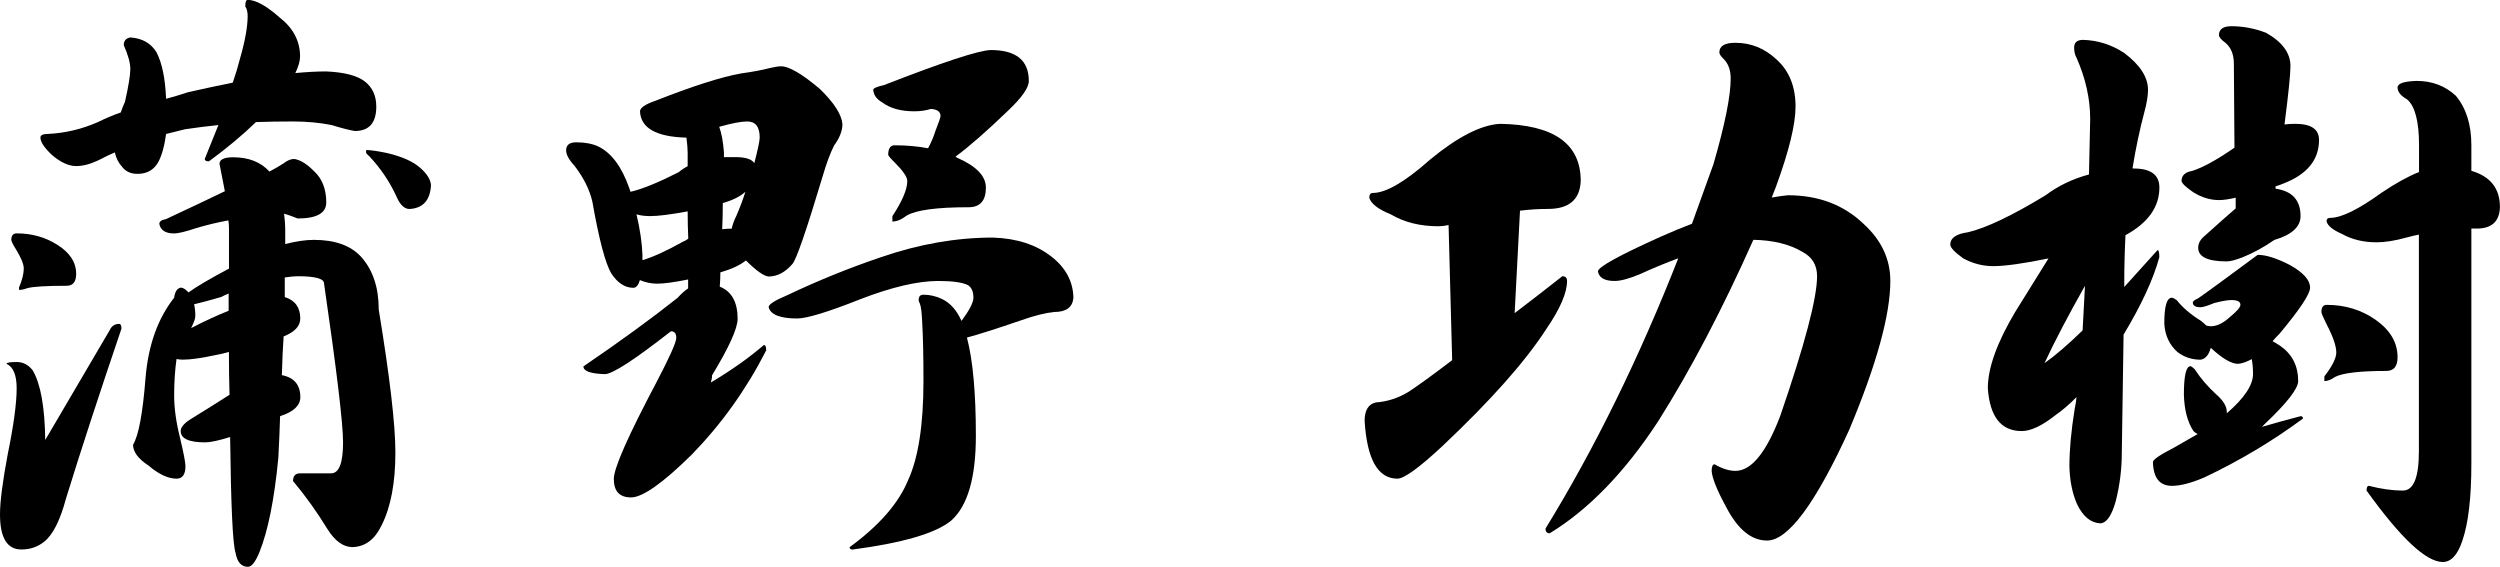
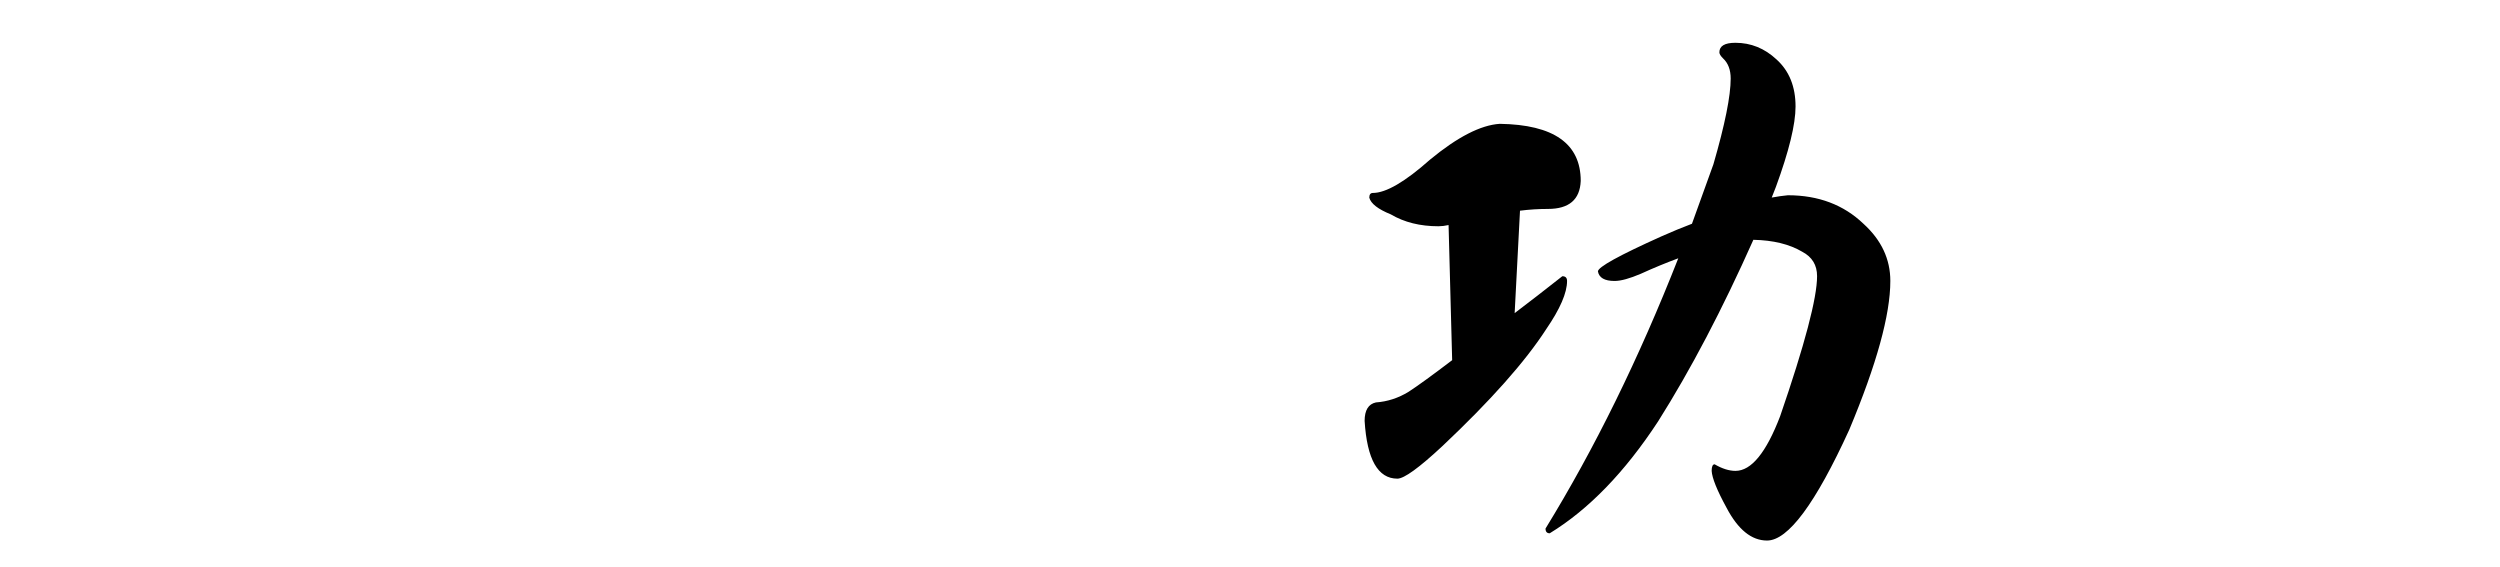
<svg xmlns="http://www.w3.org/2000/svg" version="1.1" id="レイヤー_1" x="0px" y="0px" viewBox="0 0 369.26 83.72" style="enable-background:new 0 0 369.26 83.72;" xml:space="preserve">
  <style type="text/css">
	.st0{fill:#000000;}
</style>
  <g>
-     <path class="st0" d="M2.46,53.47c0.94,0,1.73,0.41,2.37,1.23C6,56.69,6.62,60.12,6.68,64.99l9.5-16.18   c0.29-0.64,0.76-0.97,1.41-0.97c0.23,0,0.35,0.23,0.35,0.7c-3.34,9.85-6.07,18.2-8.18,25.06c-0.88,3.28-1.96,5.42-3.25,6.42   c-0.94,0.76-2.05,1.14-3.34,1.14C1.06,81.17,0,79.44,0,75.98c0-1.88,0.38-4.84,1.14-8.88c0.88-4.28,1.32-7.53,1.32-9.76   c0-1.94-0.5-3.14-1.5-3.61C0.97,53.56,1.46,53.47,2.46,53.47z M2.46,34.47c2.23,0,4.22,0.56,5.98,1.67   c1.88,1.17,2.81,2.61,2.81,4.31c0,1.17-0.47,1.76-1.41,1.76c-2.99,0-4.92,0.12-5.8,0.35c-0.47,0.18-0.88,0.26-1.23,0.26v-0.35   c0.47-1.11,0.7-2.05,0.7-2.81c0-0.64-0.38-1.58-1.14-2.81c-0.47-0.76-0.7-1.23-0.7-1.41C1.67,34.8,1.94,34.47,2.46,34.47z    M48.19,10.55c2.7,0.12,4.6,0.62,5.72,1.5c1.11,0.88,1.67,2.11,1.67,3.69c0,2.4-1.05,3.61-3.17,3.61   c-0.76-0.12-1.91-0.41-3.43-0.88c-1.76-0.35-3.67-0.53-5.72-0.53c-1.88,0-3.69,0.03-5.45,0.09c-1.99,1.93-4.31,3.87-6.95,5.8   c-0.41,0-0.62-0.12-0.62-0.35c0.7-1.76,1.38-3.43,2.02-5.01c-1.7,0.18-3.34,0.38-4.92,0.62c-0.94,0.23-1.88,0.47-2.81,0.7   c-0.23,1.76-0.62,3.14-1.14,4.13c-0.65,1.17-1.67,1.76-3.08,1.76c-1,0-1.76-0.35-2.29-1.06c-0.53-0.58-0.88-1.29-1.06-2.11   c-0.82,0.35-1.61,0.73-2.37,1.14c-1.23,0.59-2.35,0.88-3.34,0.88c-1.11,0-2.32-0.56-3.61-1.67c-1.11-1.06-1.67-1.9-1.67-2.55   c0-0.35,0.38-0.53,1.14-0.53c2.52-0.12,4.98-0.7,7.39-1.76c1.06-0.53,2.17-1,3.34-1.41c0.18-0.53,0.38-1.06,0.62-1.58   c0.53-2.34,0.79-3.96,0.79-4.84s-0.32-2.05-0.97-3.52c0-0.64,0.32-1.02,0.97-1.14c1.76,0.12,3.05,0.85,3.87,2.2   c0.82,1.58,1.29,3.87,1.41,6.86c1.11-0.29,2.2-0.62,3.25-0.97c2.34-0.53,4.54-1,6.6-1.41c0.41-1.17,0.76-2.34,1.06-3.52   c0.76-2.64,1.14-4.75,1.14-6.33c0-0.59-0.12-1.06-0.35-1.41c0-0.64,0.12-0.97,0.35-0.97c1.17,0,2.73,0.85,4.66,2.55   c2.05,1.58,3.08,3.52,3.08,5.8c0,0.7-0.24,1.52-0.7,2.46C45.26,10.64,46.78,10.55,48.19,10.55z M43.44,23.48   c0.88,0.12,1.85,0.7,2.9,1.76c1.23,1.11,1.85,2.67,1.85,4.66c0,1.58-1.41,2.37-4.22,2.37c-0.88-0.35-1.55-0.59-2.02-0.7   c0.12,0.82,0.18,1.67,0.18,2.55c0,0.65,0,1.29,0,1.93c1.58-0.41,2.99-0.62,4.22-0.62c3.11,0,5.42,0.82,6.95,2.46   c1.76,1.94,2.64,4.54,2.64,7.83c1.64,9.97,2.46,17,2.46,21.11c0,4.46-0.67,8.03-2.02,10.73c-1,2.11-2.43,3.19-4.31,3.25   c-1.35,0-2.58-0.88-3.69-2.64c-1.58-2.58-3.28-4.95-5.1-7.12c0-0.76,0.35-1.14,1.06-1.14h4.57c1.17,0,1.76-1.52,1.76-4.57   c0-2.81-0.94-10.64-2.81-23.48c0-0.7-1.29-1.06-3.87-1.06c-0.47,0-1.11,0.06-1.93,0.18c0,0.94,0,1.91,0,2.9   c1.52,0.47,2.29,1.53,2.29,3.17c0,1.11-0.82,1.99-2.46,2.64c-0.12,1.82-0.21,3.72-0.26,5.72c1.82,0.35,2.73,1.44,2.73,3.25   c0,1.23-1,2.17-2.99,2.81c-0.06,1.99-0.15,4.05-0.26,6.16c-0.59,6.16-1.53,10.82-2.81,13.98c-0.59,1.41-1.14,2.11-1.67,2.11   c-1,0-1.61-0.7-1.85-2.11c-0.41-1.29-0.67-6.98-0.79-17.06c-1.7,0.53-2.93,0.79-3.69,0.79c-2.4,0-3.61-0.56-3.61-1.67   c0-0.53,0.44-1.08,1.32-1.67c2.29-1.41,4.25-2.64,5.89-3.69c-0.06-1.93-0.09-4.05-0.09-6.33c-0.59,0.18-1.2,0.32-1.85,0.44   c-2.17,0.47-3.81,0.7-4.92,0.7c-0.35,0-0.67-0.03-0.97-0.09c-0.23,1.64-0.35,3.43-0.35,5.36c0,1.88,0.29,3.99,0.88,6.33   c0.53,2.23,0.79,3.61,0.79,4.13c0,1.23-0.44,1.85-1.32,1.85c-1.23,0-2.61-0.64-4.13-1.93c-1.52-1-2.29-2.02-2.29-3.08   c0.82-1.35,1.44-4.66,1.85-9.94c0.41-4.81,1.82-8.73,4.22-11.78c0.12-0.88,0.44-1.38,0.97-1.49c0.29,0,0.62,0.18,0.97,0.53   c0.06,0.06,0.12,0.12,0.18,0.18c1.11-0.82,3.11-1.99,5.98-3.52c0-1.88,0-3.84,0-5.89c0-0.41-0.03-0.82-0.09-1.23   c-1.58,0.29-3.17,0.67-4.75,1.14c-1.58,0.53-2.67,0.79-3.25,0.79c-1.29,0-2.02-0.47-2.2-1.41c0-0.35,0.32-0.59,0.97-0.7   c3.4-1.58,6.3-2.96,8.71-4.13c-0.23-1.17-0.5-2.52-0.79-4.04c0-0.64,0.67-0.97,2.02-0.97c2.29,0,4.07,0.7,5.36,2.11   c0.88-0.47,1.58-0.88,2.11-1.23C42.44,23.69,42.97,23.48,43.44,23.48z M33.77,45.9c0-0.82,0-1.67,0-2.55   c-0.41,0.18-0.79,0.35-1.14,0.53c-1.82,0.53-3.14,0.88-3.96,1.06c0.12,0.53,0.18,1.11,0.18,1.76c0,0.35-0.21,0.94-0.62,1.76   C30.28,47.4,32.13,46.55,33.77,45.9z M54.08,22.16c0.64,0,1.67,0.15,3.08,0.44c2.23,0.53,3.87,1.26,4.92,2.2   c1,0.88,1.52,1.73,1.58,2.55c-0.12,2.23-1.17,3.4-3.17,3.52c-0.76,0-1.41-0.62-1.93-1.85c-1-2.17-2.32-4.13-3.96-5.89   c-0.35-0.29-0.53-0.5-0.53-0.62L54.08,22.16L54.08,22.16z" />
-     <path class="st0" d="M85.13,21.02c1.29,0,2.37,0.21,3.25,0.62c1.93,0.94,3.46,2.99,4.57,6.16c0.06,0.18,0.12,0.35,0.18,0.53   c1.76-0.41,4.13-1.38,7.12-2.9c0.41-0.35,0.85-0.64,1.32-0.88c0-0.64,0-1.32,0-2.02c0-0.53-0.06-1.26-0.18-2.2   c-4.46-0.12-6.74-1.41-6.86-3.87c0-0.53,0.76-1.06,2.29-1.58c5.51-2.17,9.73-3.52,12.66-4.04c1.7-0.23,3.11-0.5,4.22-0.79   c0.76-0.18,1.32-0.26,1.67-0.26c1.17,0,3.08,1.11,5.72,3.34c2.11,2.05,3.22,3.78,3.34,5.19c0,1-0.41,2.05-1.23,3.17   c-0.59,1.17-1.14,2.67-1.67,4.48c-2.41,8.03-3.9,12.37-4.49,13.02c-1.06,1.23-2.23,1.85-3.52,1.85c-0.7-0.06-1.82-0.85-3.34-2.37   c-0.88,0.7-2.14,1.29-3.78,1.76c0,0.7-0.03,1.41-0.09,2.11c1.76,0.7,2.64,2.29,2.64,4.75c0,1.41-1.26,4.19-3.78,8.35   c0,0.35-0.06,0.7-0.18,1.06c3.05-1.82,5.66-3.66,7.83-5.54c0.23,0,0.35,0.26,0.35,0.79c-2.93,5.75-6.6,10.88-10.99,15.39   c-4.28,4.22-7.27,6.33-8.97,6.33s-2.55-0.91-2.55-2.73c0-1.58,2.11-6.36,6.33-14.33c1.93-3.69,2.9-5.86,2.9-6.51   c0-0.64-0.26-0.97-0.79-0.97c-5.39,4.22-8.65,6.33-9.76,6.33c-2.11-0.06-3.17-0.44-3.17-1.14c5.33-3.63,9.97-7,13.89-10.11   c0.59-0.64,1.11-1.11,1.58-1.41c0-0.47,0-0.91,0-1.32c-2.05,0.41-3.58,0.62-4.57,0.62c-0.88,0-1.73-0.18-2.55-0.53   c-0.23,0.76-0.56,1.14-0.97,1.14c-1.23,0-2.32-0.7-3.25-2.11c-0.88-1.46-1.82-5.01-2.81-10.64c-0.41-1.76-1.29-3.52-2.64-5.28   c-0.82-0.88-1.23-1.64-1.23-2.29C83.63,21.4,84.13,21.02,85.13,21.02z M94.89,38.43c1.58-0.47,3.58-1.38,5.98-2.73   c0.29-0.12,0.56-0.26,0.79-0.44c-0.06-1.29-0.09-2.64-0.09-4.04c-2.52,0.47-4.37,0.7-5.54,0.7c-0.76,0-1.44-0.09-2.02-0.26   c0.53,2.23,0.82,4.22,0.88,5.98C94.89,37.93,94.89,38.2,94.89,38.43z M106.23,18.73c0.35,0.94,0.58,2.2,0.7,3.78   c0,0.23,0,0.47,0,0.7c0.59,0,1.17,0,1.76,0c1.41,0,2.32,0.29,2.73,0.88c0.53-2.05,0.79-3.31,0.79-3.78c0-1.58-0.62-2.37-1.85-2.37   C109.48,17.94,108.11,18.2,106.23,18.73z M106.76,29.99c0,1.23-0.03,2.52-0.09,3.87c0.47-0.06,0.94-0.09,1.41-0.09   c0.12-0.59,0.35-1.23,0.7-1.93c0.53-1.23,0.97-2.4,1.32-3.52C109.34,29.02,108.22,29.58,106.76,29.99z M146.68,35.09   c3.52,0.12,6.39,1.06,8.62,2.81c2.11,1.64,3.19,3.67,3.25,6.07c-0.12,1.41-1.06,2.11-2.81,2.11c-1.29,0.12-2.93,0.53-4.92,1.23   c-3.58,1.23-6.24,2.08-8,2.55c0.88,3.34,1.32,8.18,1.32,14.51c0,6.16-1.2,10.32-3.61,12.49c-2.23,1.88-7.09,3.31-14.6,4.31   c-0.29,0-0.44-0.12-0.44-0.35c4.34-3.17,7.21-6.45,8.62-9.85c1.52-3.28,2.29-8.18,2.29-14.69c0-3.58-0.06-6.42-0.18-8.53   c-0.06-1.52-0.18-2.49-0.35-2.9c-0.12-0.23-0.18-0.41-0.18-0.53c0-0.53,0.23-0.79,0.7-0.79c0.94,0,1.85,0.21,2.73,0.62   c1.23,0.59,2.2,1.67,2.9,3.25c1.17-1.58,1.76-2.73,1.76-3.43c0-0.88-0.26-1.49-0.79-1.85c-0.82-0.41-2.29-0.62-4.4-0.62   c-3.05,0-6.92,0.91-11.61,2.73c-4.75,1.88-7.83,2.81-9.23,2.81c-2.52,0-3.93-0.56-4.22-1.67c0-0.41,0.91-1,2.73-1.76   c4.57-2.17,9.2-4.05,13.89-5.63C135.72,36.06,141.23,35.09,146.68,35.09z M146.33,7.39c3.75,0,5.63,1.52,5.63,4.57   c0,1-1.03,2.46-3.08,4.4c-3.17,3.05-5.75,5.31-7.74,6.77c0.06,0.06,0.15,0.12,0.26,0.18c2.81,1.23,4.22,2.7,4.22,4.4   c0,1.93-0.85,2.9-2.55,2.9c-4.69,0-7.74,0.41-9.15,1.23c-0.76,0.59-1.47,0.88-2.11,0.88v-0.79c1.46-2.23,2.2-3.96,2.2-5.19   c0-0.59-0.62-1.5-1.85-2.73c-0.65-0.64-0.97-1.03-0.97-1.14c0-0.94,0.32-1.41,0.97-1.41c1.76,0,3.4,0.15,4.92,0.44   c0.47-0.88,0.82-1.7,1.05-2.46c0.53-1.35,0.79-2.11,0.79-2.29c0-0.64-0.47-1-1.41-1.06c-0.76,0.23-1.58,0.35-2.46,0.35   c-1.99,0-3.58-0.44-4.75-1.32c-0.82-0.47-1.26-1.08-1.32-1.85c0-0.23,0.53-0.47,1.58-0.7C139.27,9.18,144.51,7.45,146.33,7.39z" />
    <path class="st0" d="M221.52,18.29c7.97,0.12,11.96,2.93,11.96,8.44c-0.12,2.76-1.73,4.13-4.84,4.13c-1.41,0-2.79,0.09-4.13,0.26   l-0.79,15.13c2.17-1.64,4.51-3.46,7.04-5.45c0.47,0,0.7,0.23,0.7,0.7c0,1.76-1.03,4.13-3.08,7.12c-3.11,4.81-8.21,10.55-15.3,17.24   c-3.46,3.23-5.69,4.84-6.68,4.84c-2.87,0-4.49-2.84-4.84-8.53c0-1.58,0.56-2.49,1.67-2.73c1.7-0.12,3.31-0.64,4.84-1.58   c1.35-0.88,3.49-2.43,6.42-4.66l-0.53-19.96c-0.53,0.12-1.03,0.18-1.5,0.18c-2.7,0-5.04-0.58-7.04-1.76   c-1.88-0.76-2.93-1.58-3.17-2.46c0-0.47,0.18-0.7,0.53-0.7c1.93,0,4.75-1.64,8.44-4.92C215.28,20.23,218.71,18.47,221.52,18.29z    M264.08,28.84c4.51,0,8.24,1.41,11.17,4.22c2.64,2.4,3.96,5.22,3.96,8.44c0,4.98-2.02,12.31-6.07,21.98   c-4.98,10.9-9.03,16.36-12.14,16.36c-2.29,0-4.28-1.61-5.98-4.84c-1.41-2.58-2.14-4.4-2.2-5.45c0-0.64,0.15-0.97,0.44-0.97   c1.11,0.65,2.14,0.97,3.08,0.97c2.34,0,4.54-2.7,6.6-8.09c3.63-10.55,5.45-17.44,5.45-20.67c0-1.64-0.73-2.84-2.2-3.61   c-1.88-1.11-4.28-1.7-7.21-1.76c-4.57,10.26-9.26,19.2-14.07,26.82c-4.92,7.51-10.26,13.02-16.01,16.53c-0.41,0-0.62-0.23-0.62-0.7   c7.27-11.84,13.81-25.15,19.61-39.92c-1.76,0.65-3.61,1.41-5.54,2.29c-1.64,0.7-2.93,1.06-3.87,1.06c-1.47,0-2.29-0.47-2.46-1.41   c0-0.64,3.13-2.37,9.41-5.19c1.58-0.7,3.08-1.32,4.48-1.85c1.06-2.93,2.11-5.86,3.17-8.79c1.7-5.86,2.55-10.08,2.55-12.66   c0-1.29-0.38-2.29-1.14-2.99c-0.35-0.35-0.53-0.64-0.53-0.88c0-0.94,0.79-1.41,2.37-1.41c2.29,0,4.31,0.82,6.07,2.46   c1.88,1.7,2.81,4.02,2.81,6.95c0,2.64-0.97,6.6-2.9,11.87c-0.18,0.47-0.38,1-0.62,1.58C262.59,29.02,263.38,28.9,264.08,28.84z" />
-     <path class="st0" d="M315.17,24.89c2.52,0,3.78,0.94,3.78,2.81c0,2.87-1.67,5.22-5.01,7.04c-0.12,2.4-0.18,4.87-0.18,7.39v0.26   c1.52-1.7,3.17-3.52,4.92-5.45c0.18,0,0.26,0.35,0.26,1.06c-0.88,3.22-2.64,7.04-5.28,11.43l-0.26,17.41c0,2.4-0.29,4.78-0.88,7.12   c-0.59,2.17-1.35,3.28-2.29,3.34c-1.41-0.06-2.55-1-3.43-2.81c-0.7-1.58-1.09-3.46-1.14-5.63c0-2.4,0.26-5.25,0.79-8.53   c0.12-0.53,0.21-1.08,0.26-1.67c-1.11,1.11-2.14,1.99-3.08,2.64c-1.99,1.58-3.67,2.37-5.01,2.37c-3.05,0-4.72-2.11-5.01-6.33   c0-2.99,1.35-6.74,4.04-11.26c1.58-2.52,3.22-5.16,4.92-7.91c-3.69,0.76-6.42,1.14-8.18,1.14c-1.52,0-2.99-0.38-4.4-1.14   c-1.23-0.88-1.88-1.55-1.93-2.02c0-1,0.88-1.61,2.64-1.85c2.7-0.64,6.51-2.46,11.43-5.45c1.88-1.41,4.01-2.43,6.42-3.08   c0.06-2.58,0.12-5.31,0.18-8.18c0-2.99-0.67-6.01-2.02-9.06c-0.23-0.41-0.35-0.91-0.35-1.5c0-0.76,0.44-1.14,1.32-1.14   c2.17,0.06,4.19,0.7,6.07,1.93c2.34,1.76,3.52,3.58,3.52,5.45c0,0.88-0.18,1.96-0.53,3.25c-0.7,2.64-1.29,5.42-1.76,8.35   C315.06,24.89,315.12,24.89,315.17,24.89z M307.96,42.21c-2.52,4.46-4.51,8.27-5.98,11.43c1.52-1.06,3.4-2.67,5.63-4.84   C307.73,46.76,307.85,44.56,307.96,42.21z M320.8,43.97c0.12,0,0.35,0.12,0.7,0.35c0.88,1.11,2.08,2.14,3.61,3.08   c0.35,0.29,0.62,0.53,0.79,0.7c0.29,0.06,0.56,0.09,0.79,0.09c0.88-0.06,1.79-0.53,2.73-1.41c1-0.82,1.5-1.41,1.5-1.76   c0-0.47-0.44-0.7-1.32-0.7c-0.59,0-1.44,0.15-2.55,0.44c-1,0.41-1.67,0.62-2.02,0.62c-0.76,0-1.14-0.23-1.14-0.7   c0-0.18,0.26-0.38,0.79-0.62c1.11-0.76,4.04-2.9,8.79-6.42c1.23,0,2.81,0.5,4.75,1.5c1.99,1.11,2.99,2.23,2.99,3.34   c0,0.94-1.5,3.2-4.48,6.77c-0.41,0.41-0.76,0.79-1.06,1.14c0.41,0.23,0.79,0.47,1.14,0.7c1.76,1.23,2.64,2.96,2.64,5.19   c0,1.11-1.64,3.23-4.92,6.33c-0.18,0.18-0.32,0.32-0.44,0.44c1.82-0.53,3.72-1.06,5.72-1.58c0.23,0,0.35,0.12,0.35,0.35   c-4.52,3.34-9.38,6.24-14.6,8.71c-1.93,0.82-3.52,1.23-4.75,1.23c-1.82,0-2.76-1.17-2.81-3.52c0-0.35,1.03-1.06,3.08-2.11   c1.23-0.7,2.4-1.38,3.52-2.02c-0.24-0.12-0.44-0.26-0.62-0.44c-0.88-1.35-1.35-3.14-1.41-5.36c0-2.81,0.32-4.22,0.97-4.22   c0.12,0,0.32,0.15,0.62,0.44c0.88,1.35,1.96,2.61,3.25,3.78c1,0.88,1.5,1.73,1.5,2.55c0,0.06,0,0.12,0,0.18   c2.58-2.23,3.87-4.16,3.87-5.8c0-0.76-0.06-1.49-0.18-2.2c-0.76,0.41-1.44,0.65-2.02,0.7c-1,0-2.35-0.79-4.04-2.37   c-0.29,1.06-0.79,1.64-1.5,1.76c-1.29,0-2.43-0.38-3.43-1.14c-1.17-1.06-1.82-2.43-1.93-4.13   C319.66,45.26,320.04,43.97,320.8,43.97z M339.01,18.29c2.34,0,3.52,0.79,3.52,2.37c0,2.93-1.73,5.07-5.19,6.42   c-0.41,0.18-0.82,0.32-1.23,0.44c0,0.12,0,0.23,0,0.35c2.46,0.35,3.69,1.7,3.69,4.05c0,1.58-1.29,2.76-3.87,3.52   c-1.53,1.06-3.08,1.91-4.66,2.55c-1.05,0.41-1.85,0.62-2.37,0.62c-2.81,0-4.22-0.67-4.22-2.02c0-0.64,0.32-1.23,0.97-1.76   c1.82-1.64,3.34-2.99,4.57-4.05c0-0.53,0-1.06,0-1.58c-1,0.23-1.82,0.35-2.46,0.35c-1.29,0-2.55-0.38-3.78-1.14   c-1.11-0.76-1.7-1.32-1.76-1.67c0-0.82,0.53-1.32,1.58-1.5c1.52-0.47,3.61-1.61,6.24-3.43c-0.06-6.33-0.09-10.46-0.09-12.4   c0-1.35-0.41-2.37-1.23-3.08c-0.65-0.47-0.97-0.85-0.97-1.14c0-0.88,0.62-1.32,1.85-1.32c1.7,0,3.4,0.32,5.1,0.97   c2.4,1.35,3.61,2.99,3.61,4.92c0,1.17-0.29,4.05-0.88,8.62C337.95,18.32,338.48,18.29,339.01,18.29z M343.67,45.03   c2.7,0,5.1,0.73,7.21,2.2c2.17,1.53,3.25,3.37,3.25,5.54c0,1.35-0.56,2.02-1.67,2.02c-3.87,0-6.39,0.29-7.56,0.88   c-0.59,0.41-1.11,0.62-1.58,0.62v-0.7c1.17-1.52,1.76-2.7,1.76-3.52c0-0.94-0.47-2.32-1.41-4.13c-0.53-1.06-0.79-1.67-0.79-1.85   C342.88,45.38,343.14,45.03,343.67,45.03z M357.3,25.41v-3.96c0-3.52-0.59-5.77-1.76-6.77c-0.94-0.53-1.41-1.11-1.41-1.76   c0-0.59,0.94-0.91,2.81-0.97c2.29,0,4.22,0.73,5.8,2.2c1.52,1.82,2.29,4.25,2.29,7.3v3.78c2.81,0.82,4.22,2.61,4.22,5.36   c-0.06,2.11-1.2,3.17-3.43,3.17c-0.29,0-0.56,0-0.79,0V68.5c0,4.98-0.44,8.76-1.32,11.34c-0.7,2.11-1.67,3.17-2.9,3.17   c-2.46,0-6.21-3.52-11.26-10.55c0-0.47,0.12-0.7,0.35-0.7c1.82,0.47,3.49,0.7,5.01,0.7c1.58,0,2.37-1.93,2.37-5.8V34.65   c-0.59,0.12-1.2,0.26-1.85,0.44c-1.7,0.47-3.17,0.7-4.4,0.7c-1.93,0-3.64-0.41-5.1-1.23c-1.35-0.59-2.11-1.2-2.29-1.85   c0-0.35,0.18-0.53,0.53-0.53c1.64,0,4.16-1.23,7.56-3.69C353.81,27.09,355.66,26.06,357.3,25.41z" />
  </g>
</svg>